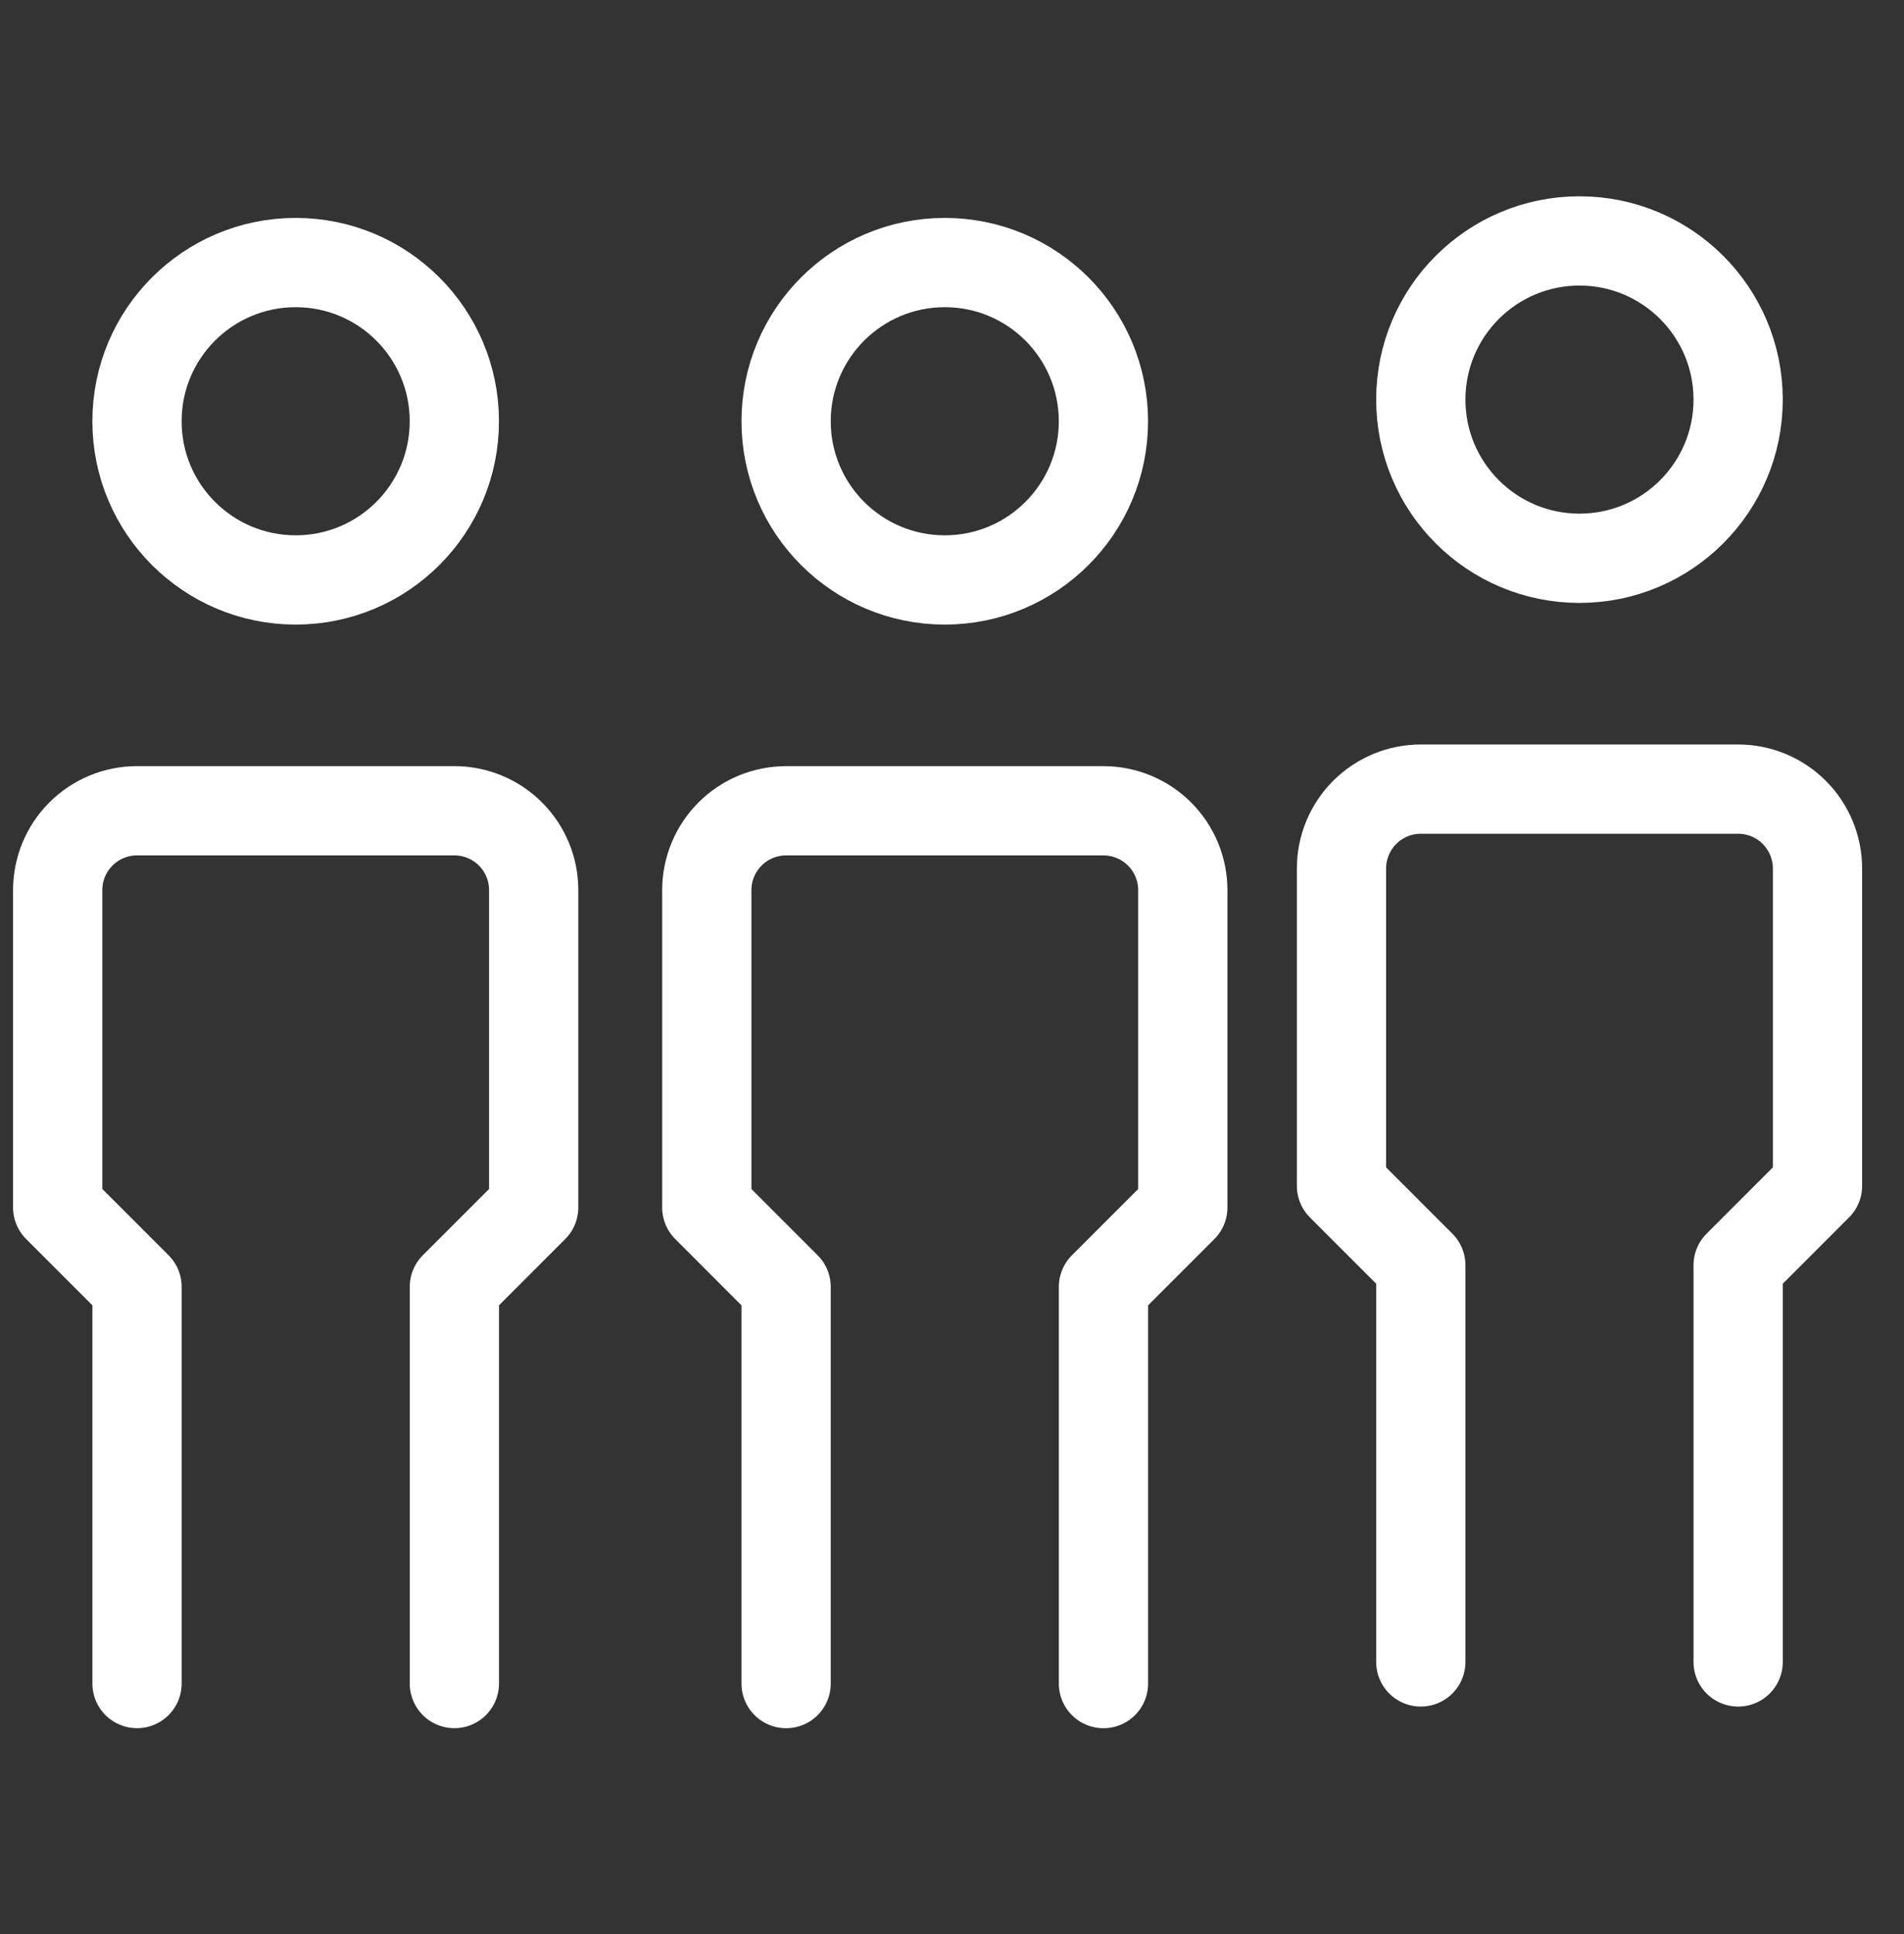
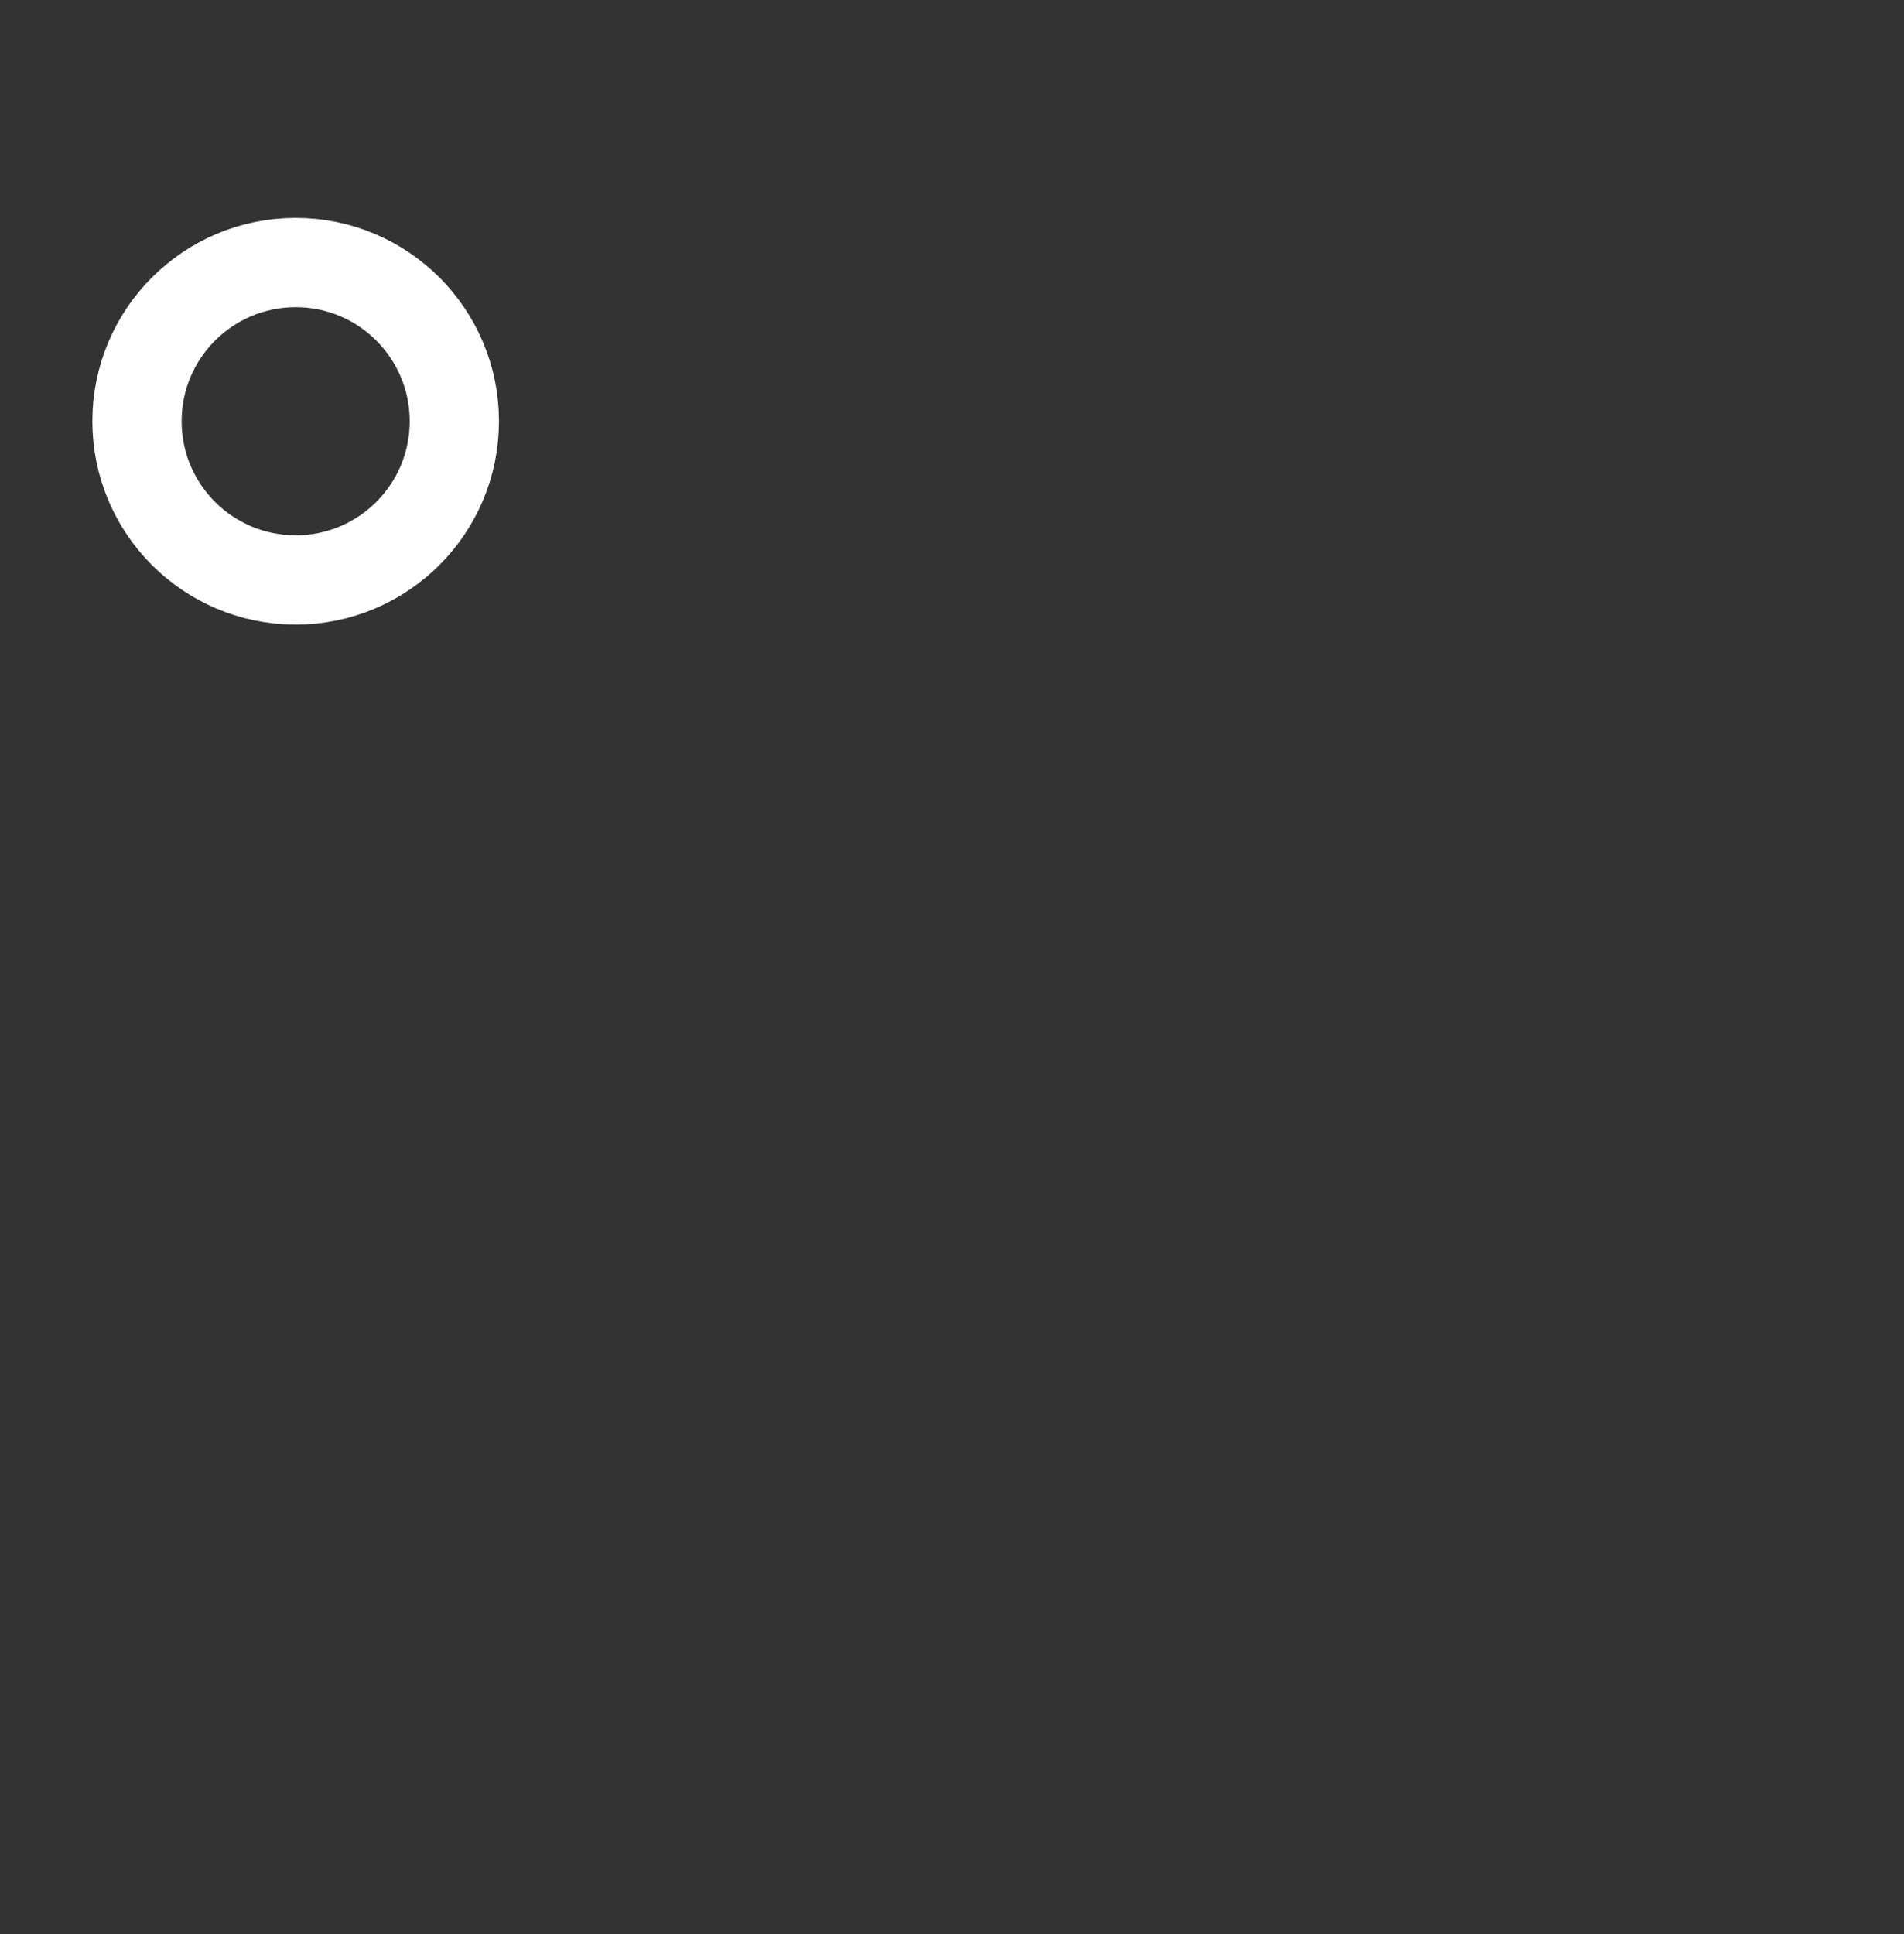
<svg xmlns="http://www.w3.org/2000/svg" width="64" height="65" viewBox="0 0 64 65" fill="none">
  <rect x="0" y="0" width="64" height="65" fill="#333333" stroke="none" />
  <g clip-path="url(#clip0_147_20824)">
    <path d="M9.939 19.491C12.884 19.491 15.272 17.103 15.272 14.158C15.272 11.212 12.884 8.824 9.939 8.824C6.993 8.824 4.605 11.212 4.605 14.158C4.605 17.103 6.993 19.491 9.939 19.491Z" stroke="white" stroke-width="3" stroke-linecap="round" stroke-linejoin="round" />
-     <path d="M4.606 56.581V43.248L1.939 40.581V29.915C1.939 29.207 2.22 28.529 2.72 28.029C3.221 27.529 3.899 27.248 4.606 27.248H15.273C15.98 27.248 16.658 27.529 17.158 28.029C17.659 28.529 17.939 29.207 17.939 29.915V40.581L15.273 43.248V56.581" stroke="white" stroke-width="3" stroke-linecap="round" stroke-linejoin="round" />
-     <path d="M31.757 19.491C34.703 19.491 37.09 17.103 37.09 14.158C37.09 11.212 34.703 8.824 31.757 8.824C28.812 8.824 26.424 11.212 26.424 14.158C26.424 17.103 28.812 19.491 31.757 19.491Z" stroke="white" stroke-width="3" stroke-linecap="round" stroke-linejoin="round" />
-     <path d="M53.091 18.763C56.037 18.763 58.425 16.375 58.425 13.43C58.425 10.485 56.037 8.097 53.091 8.097C50.146 8.097 47.758 10.485 47.758 13.43C47.758 16.375 50.146 18.763 53.091 18.763Z" stroke="white" stroke-width="3" stroke-linecap="round" stroke-linejoin="round" />
-     <path d="M26.424 56.582V43.249L23.758 40.582V29.916C23.758 29.208 24.039 28.53 24.539 28.03C25.039 27.53 25.717 27.249 26.424 27.249H37.091C37.798 27.249 38.477 27.53 38.977 28.03C39.477 28.53 39.758 29.208 39.758 29.916V40.582L37.091 43.249V56.582" stroke="white" stroke-width="3" stroke-linecap="round" stroke-linejoin="round" />
-     <path d="M47.758 55.855V42.522L45.092 39.855V29.188C45.092 28.481 45.373 27.803 45.873 27.302C46.373 26.802 47.051 26.521 47.758 26.521H58.425C59.132 26.521 59.811 26.802 60.311 27.302C60.811 27.803 61.092 28.481 61.092 29.188V39.855L58.425 42.522V55.855" stroke="white" stroke-width="3" stroke-linecap="round" stroke-linejoin="round" />
  </g>
  <defs>
    <clipPath id="clip0_147_20824">
      <rect width="64" height="64" fill="white" transform="translate(0 0.824)" />
    </clipPath>
  </defs>
</svg>